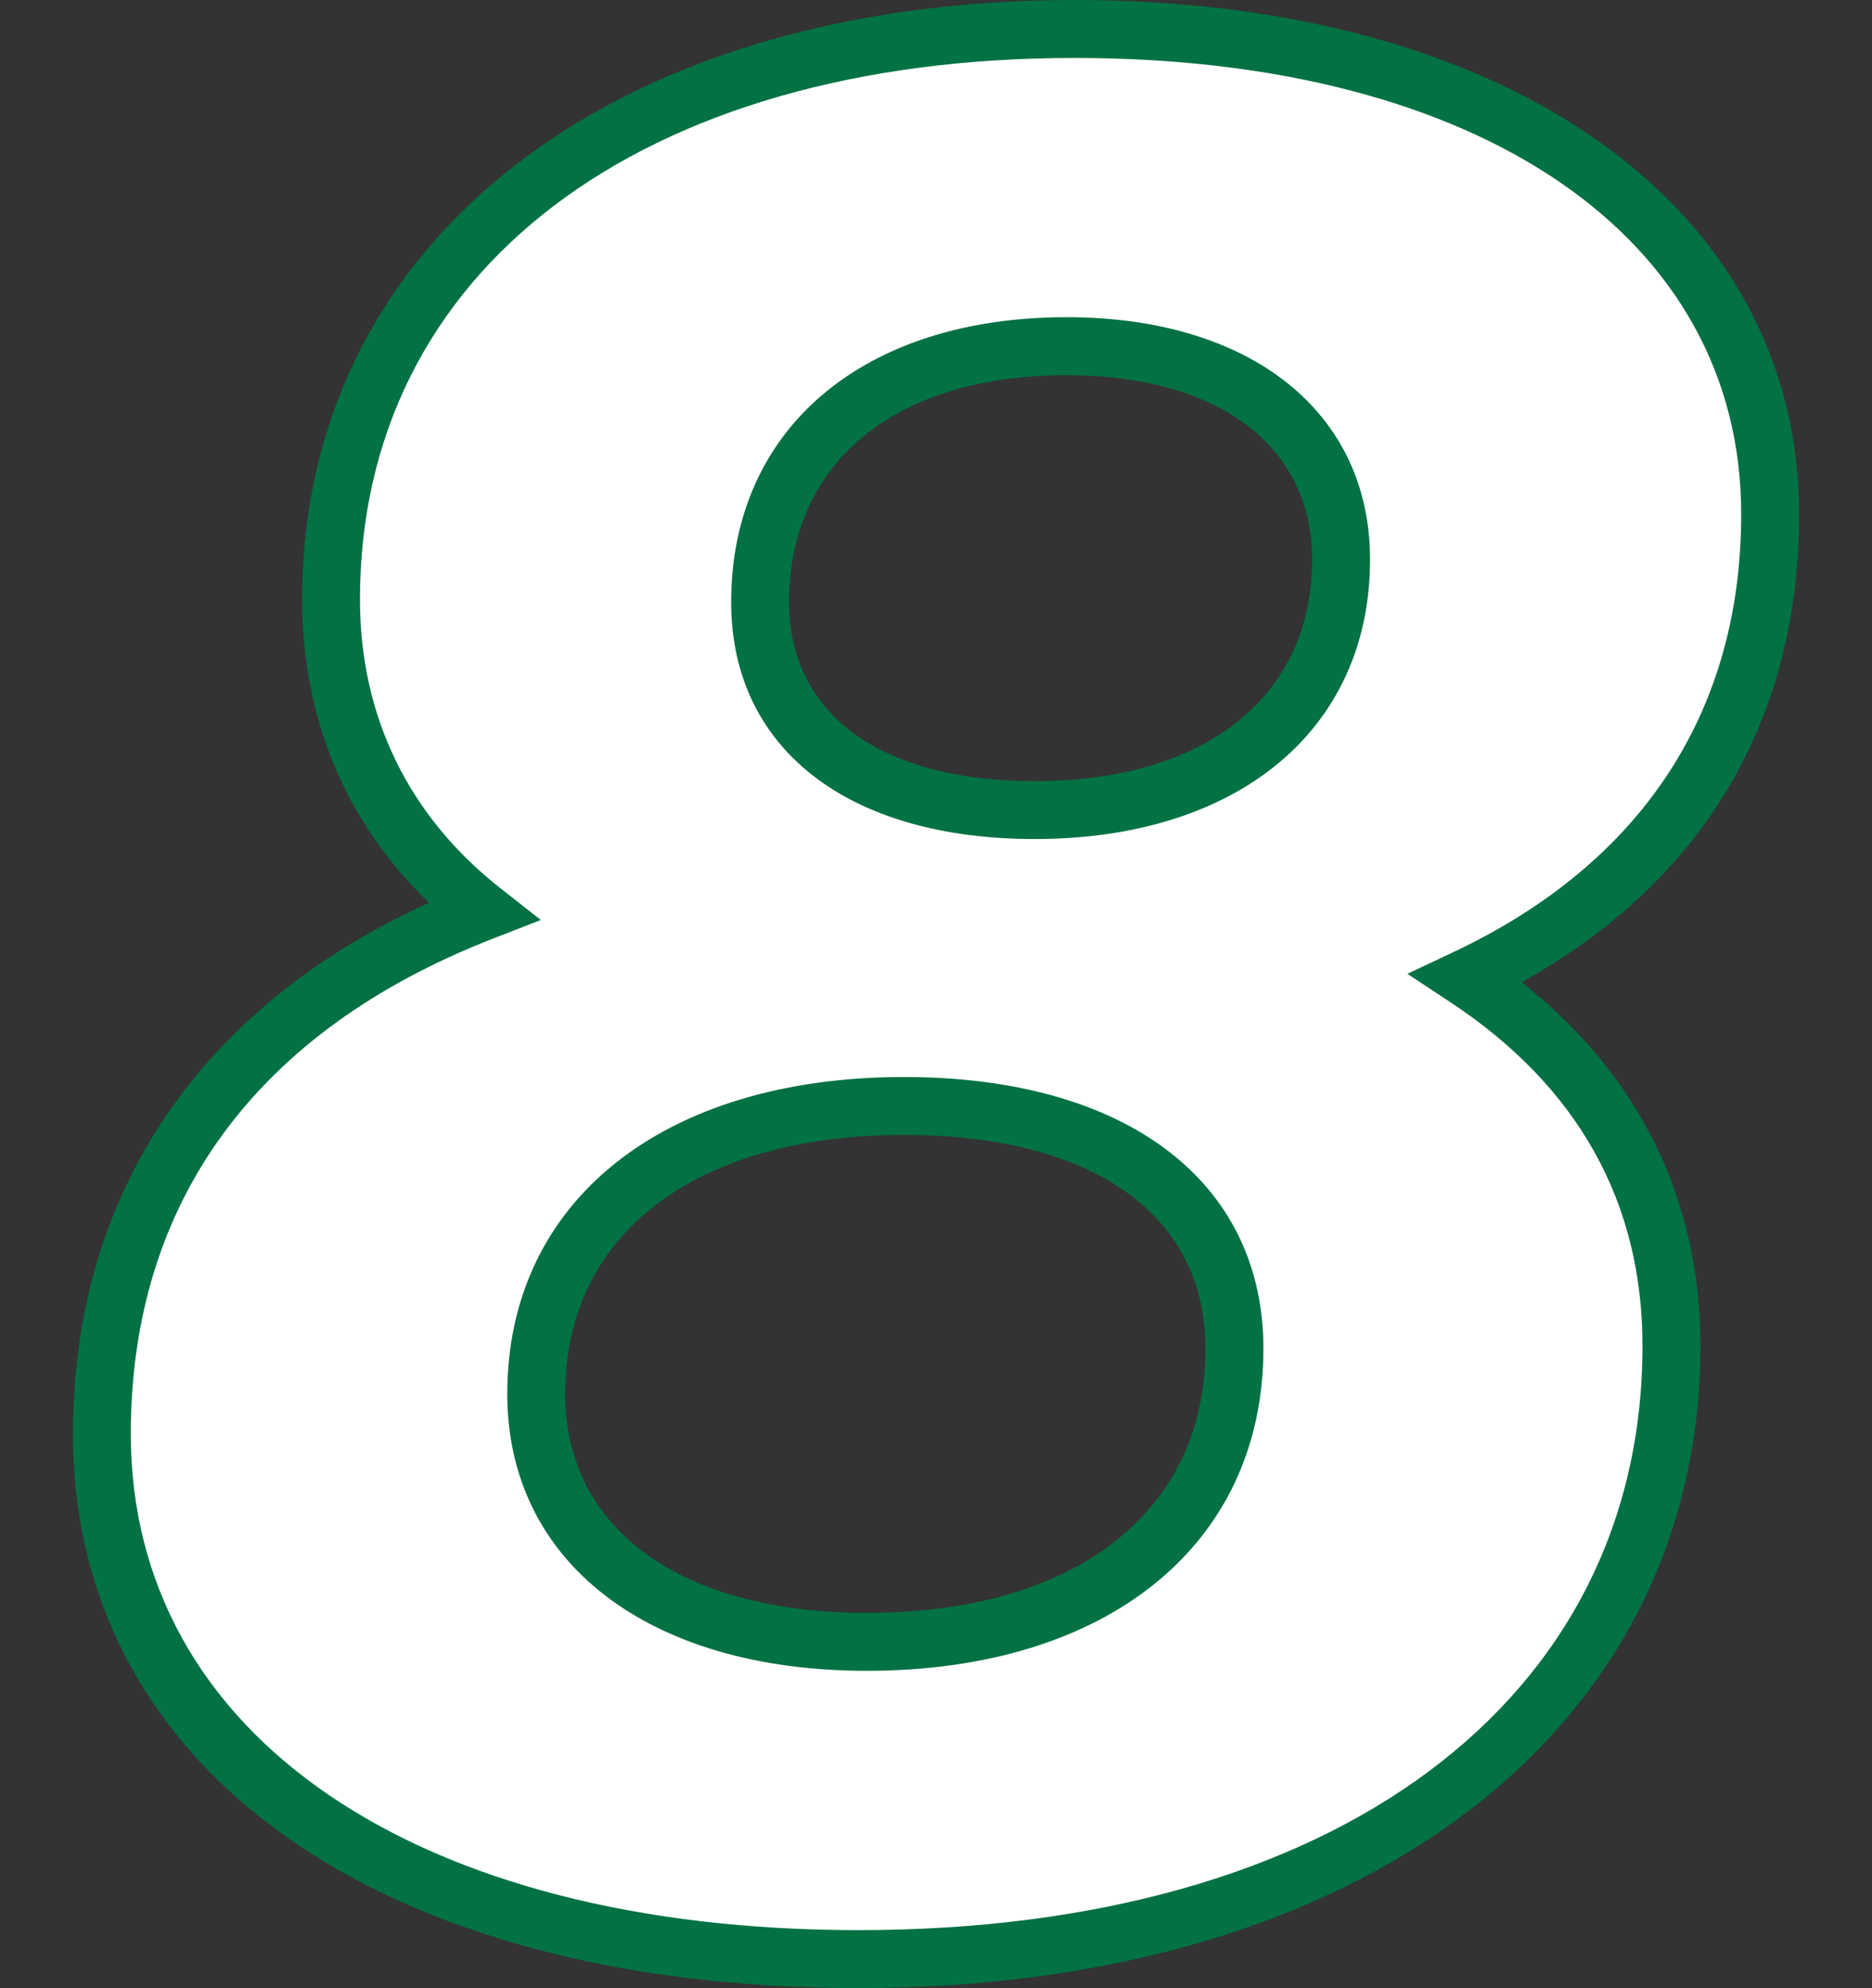
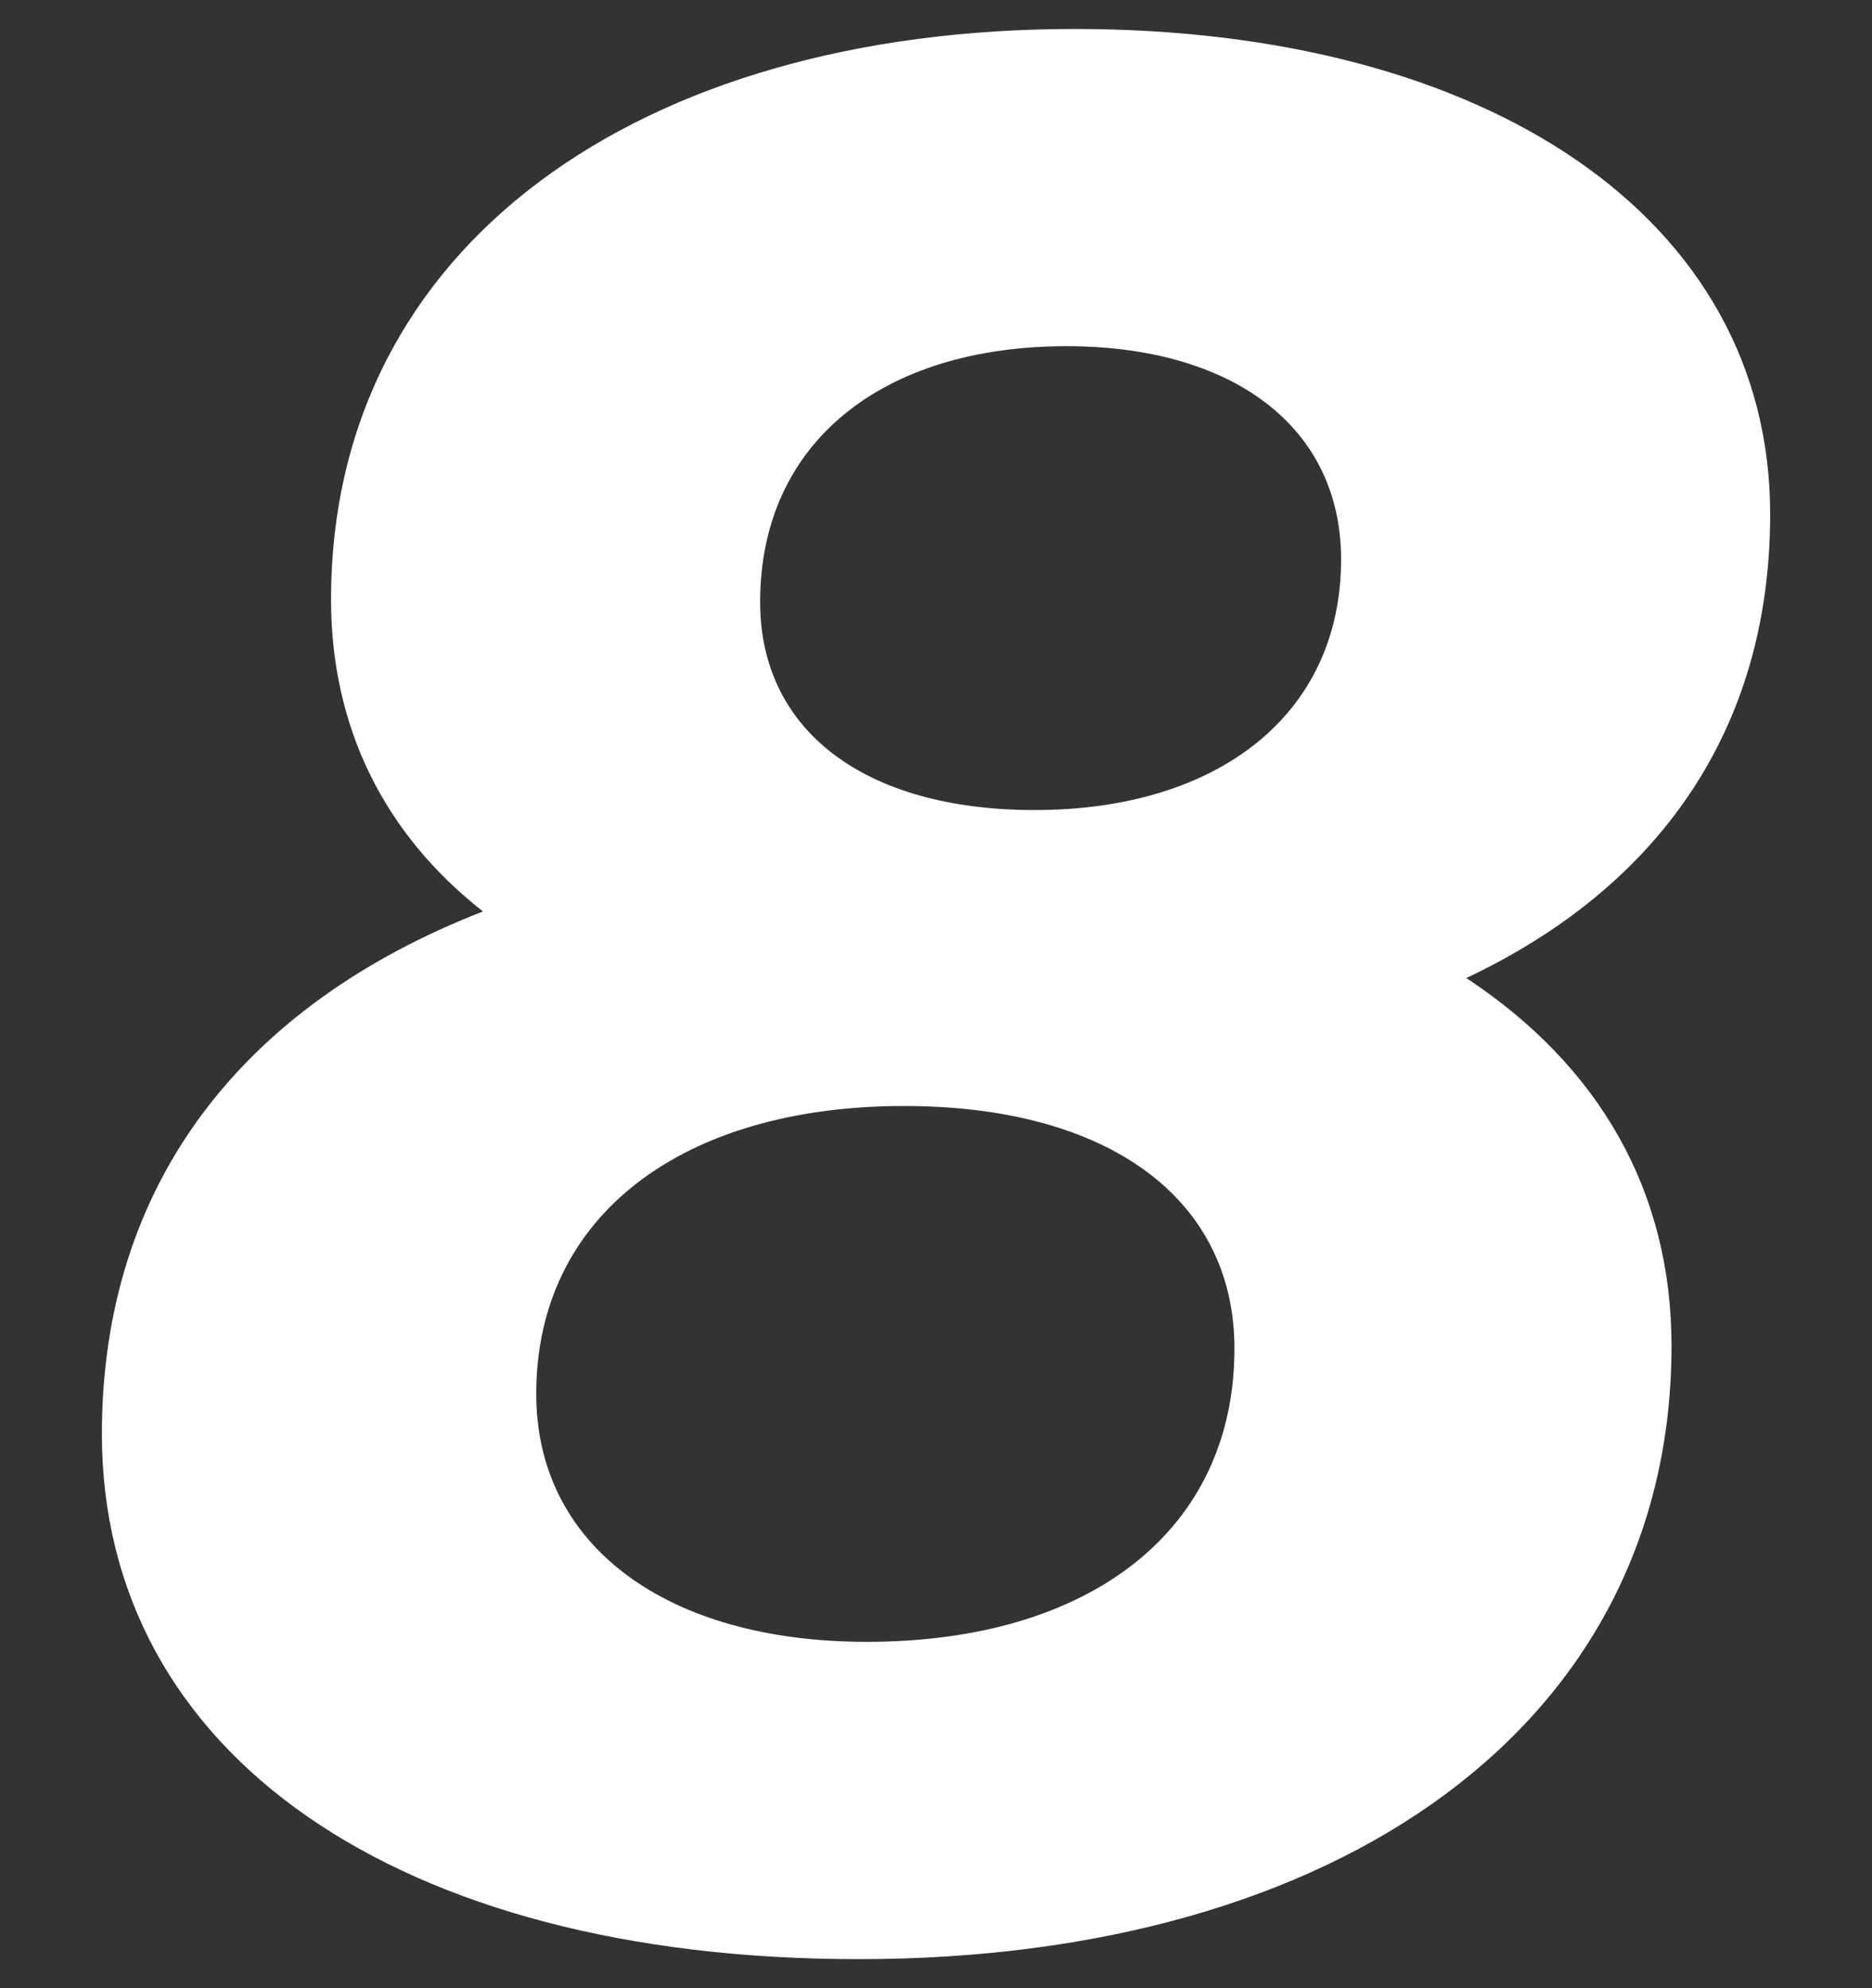
<svg xmlns="http://www.w3.org/2000/svg" version="1.1" id="レイヤー_1" x="0px" y="0px" viewBox="0 0 32.316 34.308" style="enable-background:new 0 0 32.316 34.308;" xml:space="preserve">
  <rect x="0" y="0" width="32.316" height="34.308" fill="#333333" stroke="none" />
  <style type="text/css">
	.st0{fill:#FFFFFF;}
	.st1{fill:#027143;}
</style>
  <g>
    <g>
      <path class="st0" d="M28.855,23.227c0,6.533-5.75,10.582-14.031,10.582    c-7.959,0-13.065-3.542-13.065-9.063c0-4.325,2.438-7.407,6.579-9.017    c-1.703-1.334-2.623-3.174-2.623-5.383C5.714,4.227,11.051,0.5,18.55,0.5    c7.131,0,12.008,3.267,12.008,8.373c0,3.727-1.933,6.441-5.245,8.005    C27.613,18.396,28.855,20.559,28.855,23.227z M21.31,23.273    c0-2.577-2.162-4.187-5.704-4.187c-3.819,0-6.349,1.886-6.349,4.968    c0,2.623,2.254,4.279,5.705,4.279C18.826,28.333,21.31,26.401,21.31,23.273z     M13.122,10.391c0,2.208,1.794,3.588,4.738,3.588c3.175,0,5.291-1.656,5.291-4.324    c0-2.3-1.886-3.681-4.739-3.681C15.238,5.975,13.122,7.631,13.122,10.391z" />
-       <path class="st1" d="M14.824,34.308c-8.24,0-13.565-3.754-13.565-9.563    c0-4.132,2.174-7.36,6.146-9.167c-1.436-1.384-2.189-3.178-2.189-5.233    C5.214,4.157,10.574,0,18.55,0c7.481,0,12.508,3.566,12.508,8.873    c0,3.554-1.652,6.331-4.79,8.077c2.023,1.592,3.087,3.746,3.087,6.276    C29.355,29.855,23.515,34.308,14.824,34.308z M18.55,1    C11.056,1,6.214,4.668,6.214,10.345c0,2.018,0.841,3.743,2.432,4.989l0.69,0.542    L8.519,16.194c-4.096,1.592-6.261,4.549-6.261,8.551    c0,5.202,4.933,8.563,12.565,8.563c8.22,0,13.531-3.957,13.531-10.082    c0-2.483-1.116-4.479-3.317-5.931l-0.742-0.49l0.804-0.379    c3.244-1.532,4.959-4.143,4.959-7.553C30.058,4.09,25.542,1,18.55,1z     M14.962,28.833c-3.77,0-6.205-1.876-6.205-4.779    c0-3.322,2.688-5.468,6.849-5.468c3.827,0,6.204,1.796,6.204,4.687    C21.81,26.651,19.123,28.833,14.962,28.833z M15.606,19.586    c-3.607,0-5.849,1.712-5.849,4.468c0,2.331,1.994,3.779,5.205,3.779    c3.607,0,5.848-1.748,5.848-4.561C20.81,20.964,18.865,19.586,15.606,19.586z     M17.86,14.479c-3.231,0-5.238-1.566-5.238-4.088    c0-2.987,2.272-4.917,5.79-4.917c3.183,0,5.239,1.641,5.239,4.181    C23.651,12.586,21.377,14.479,17.86,14.479z M18.412,6.475    c-2.955,0-4.79,1.5-4.79,3.917c0,1.934,1.584,3.088,4.238,3.088    c2.955,0,4.791-1.465,4.791-3.824C22.651,7.693,21.027,6.475,18.412,6.475z" />
    </g>
  </g>
</svg>